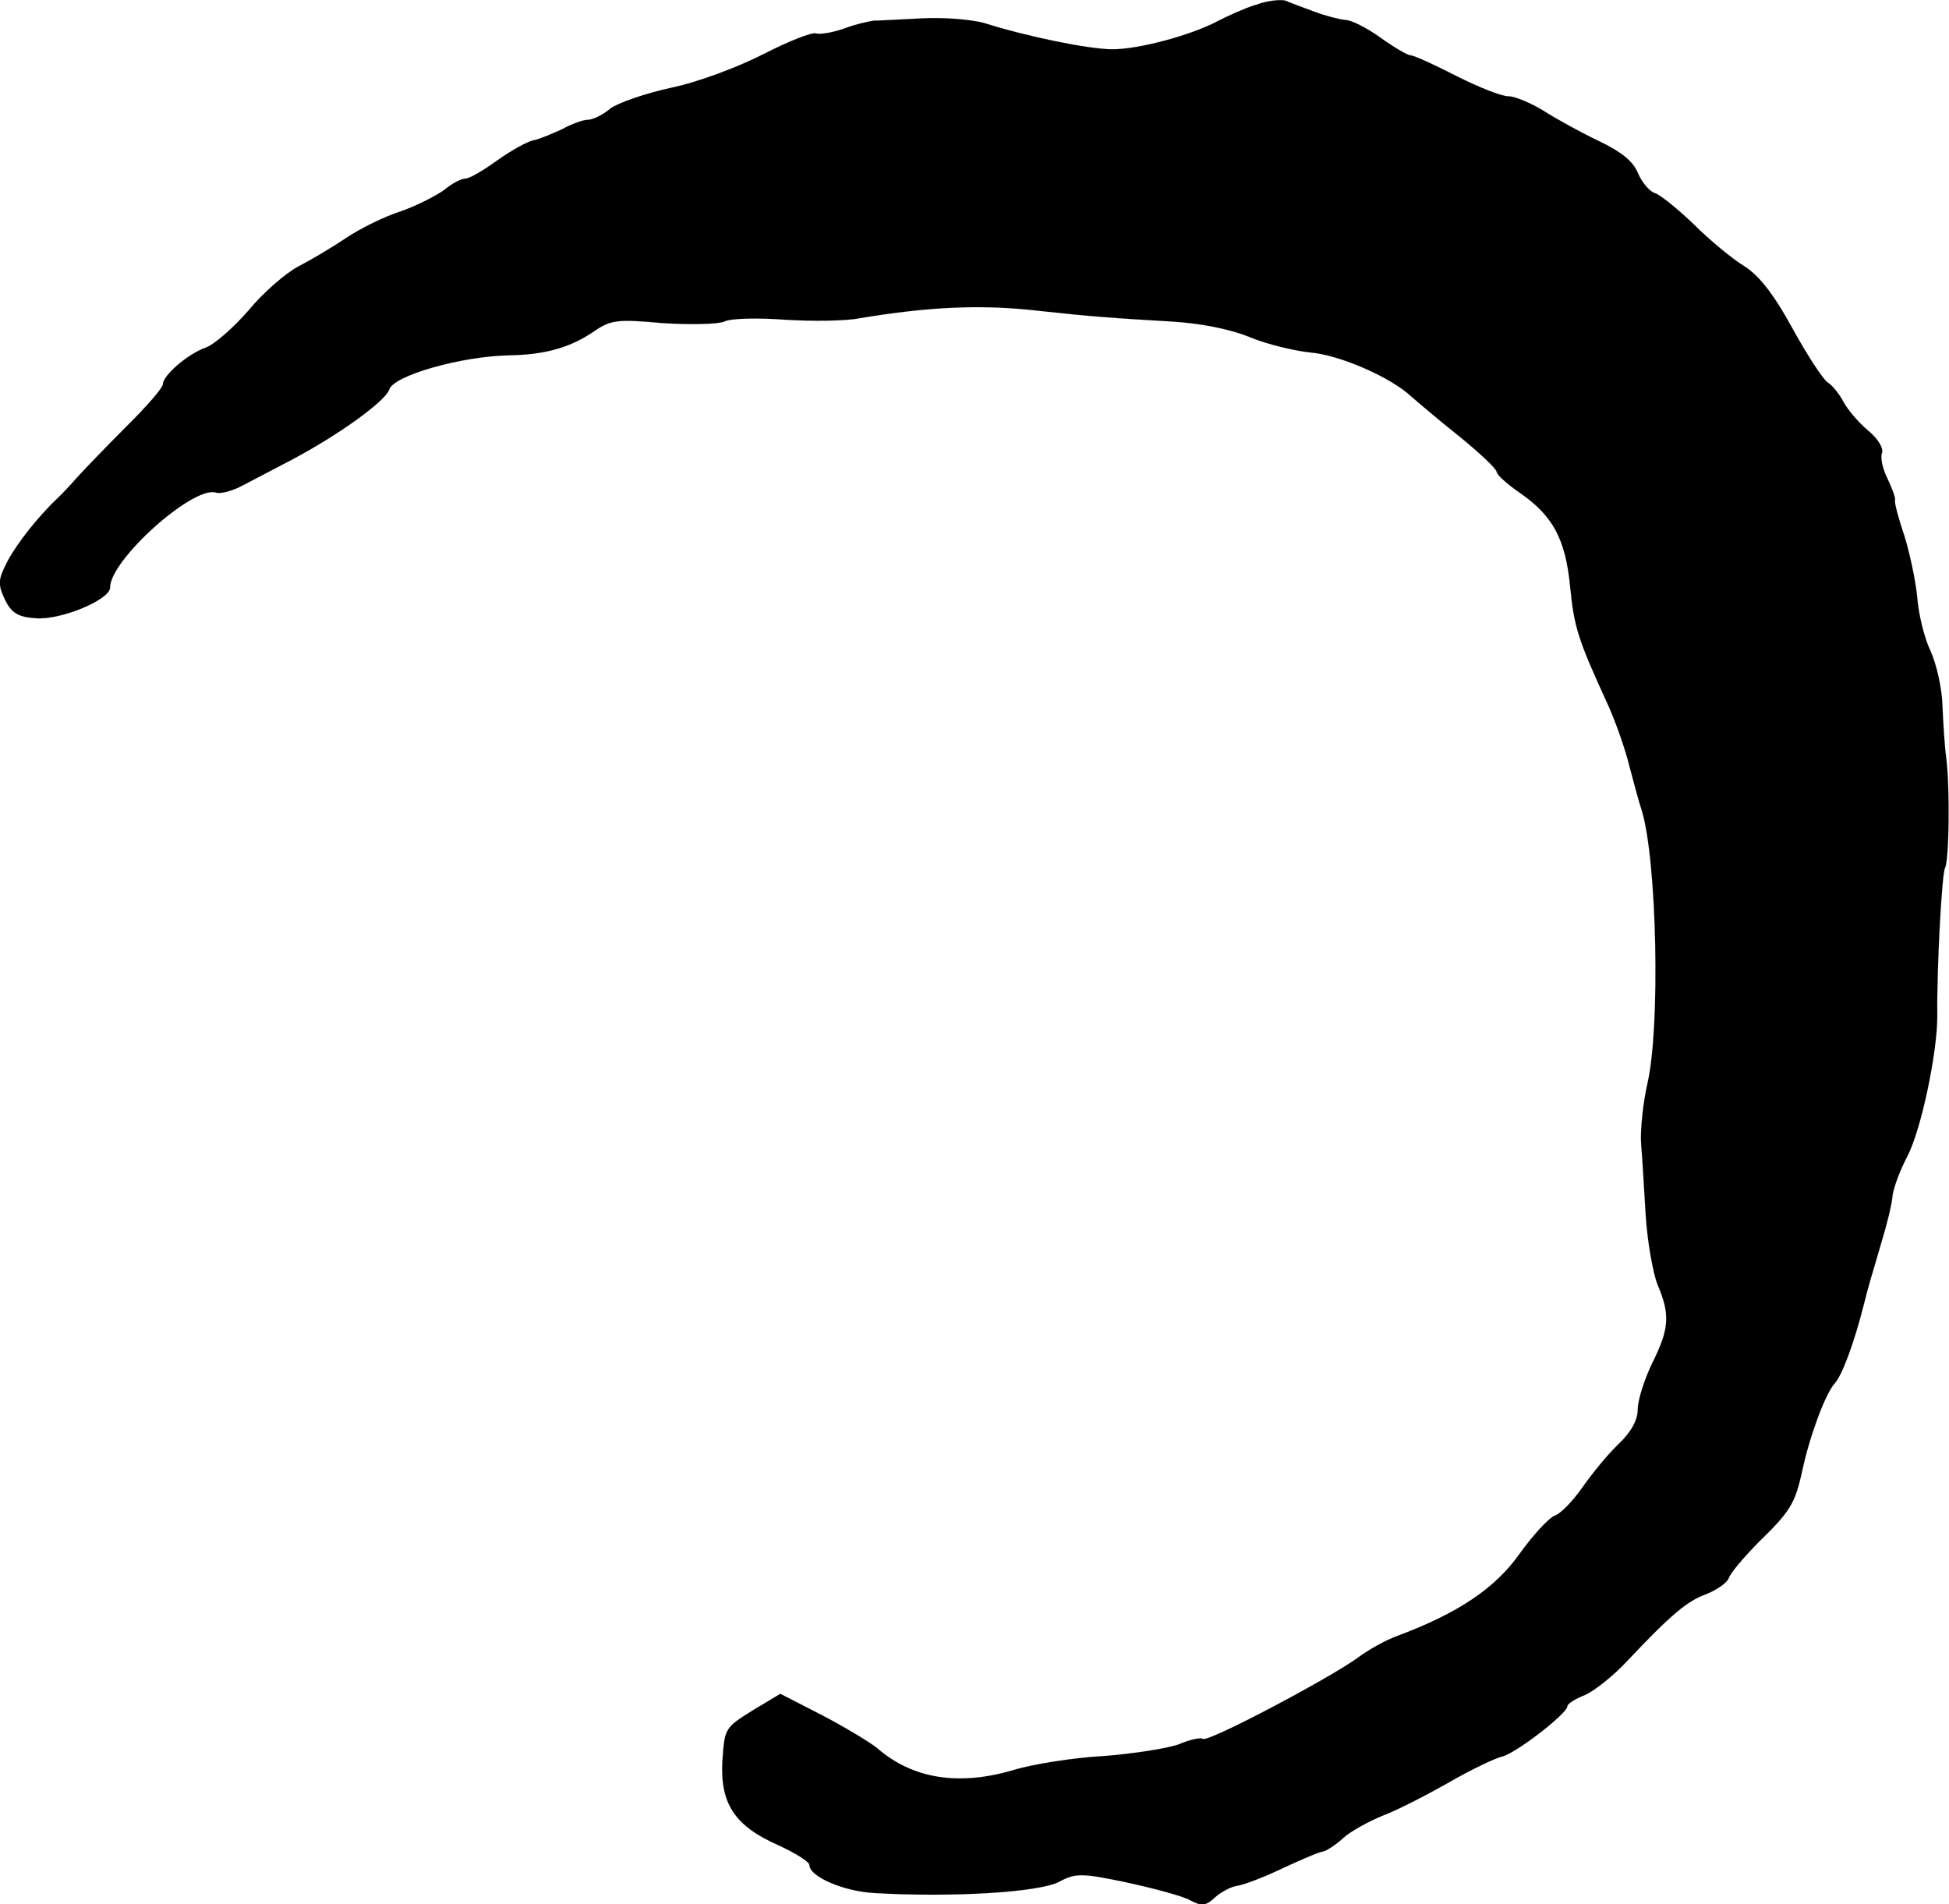
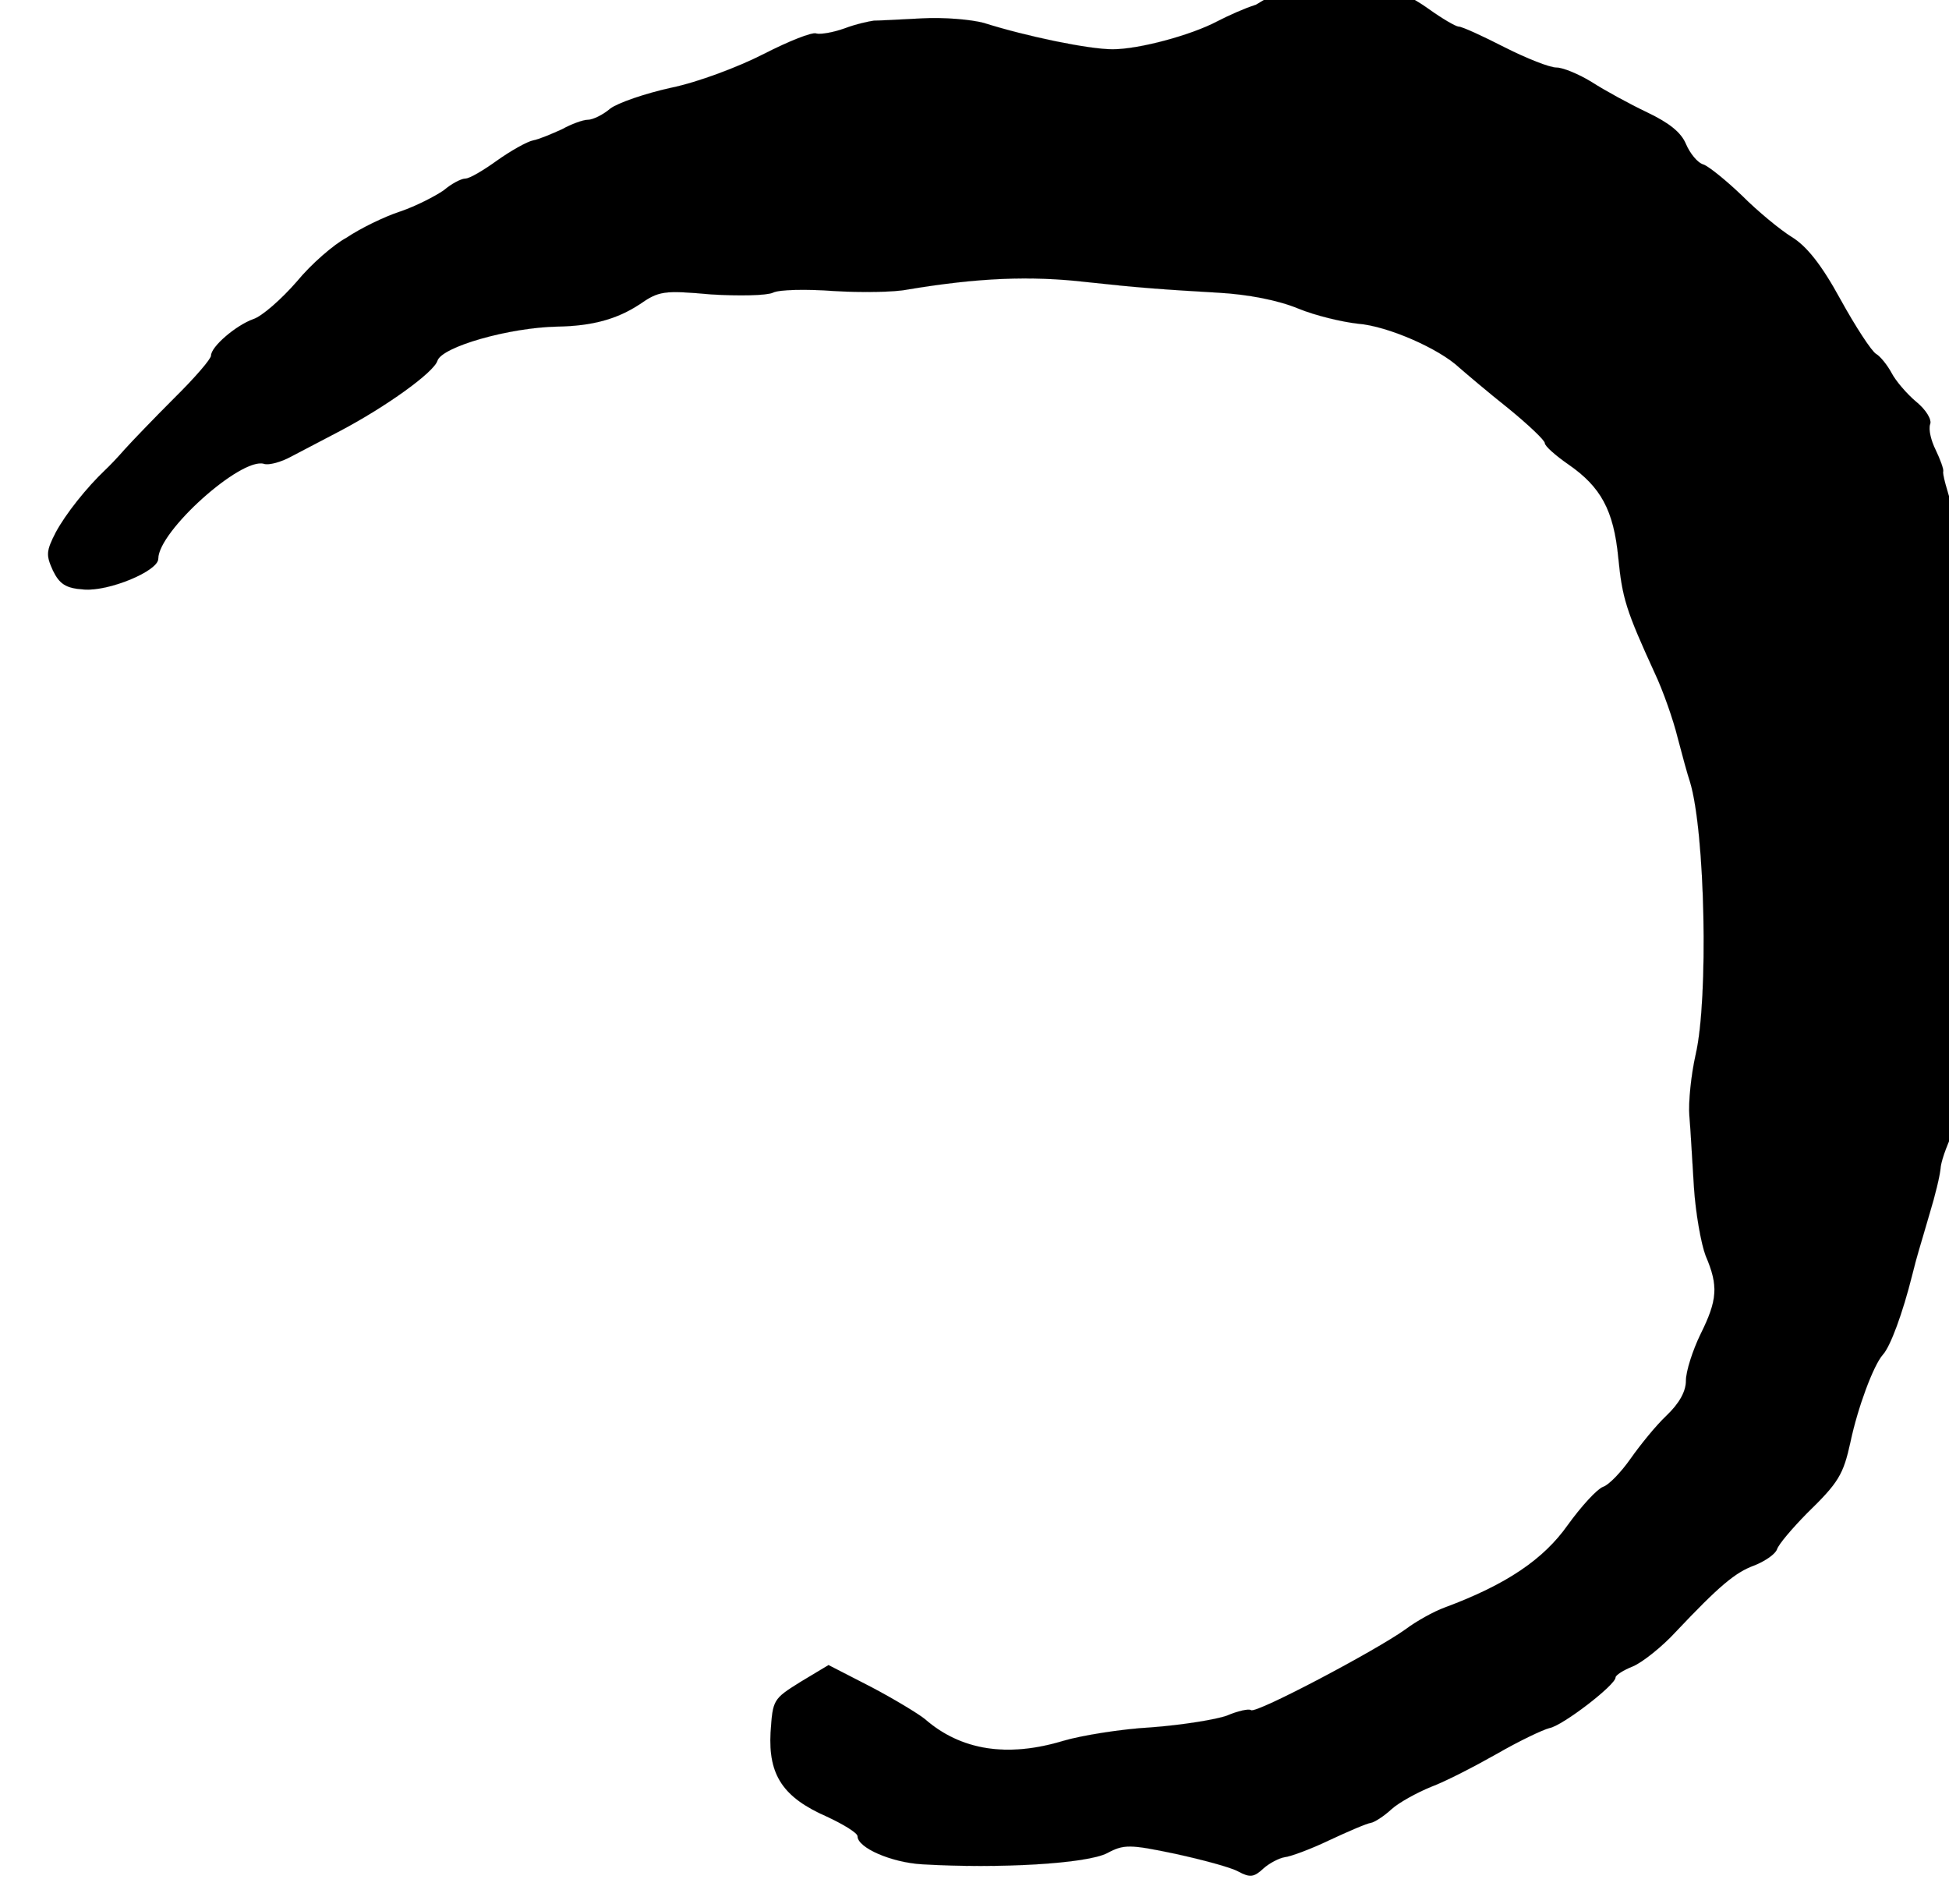
<svg xmlns="http://www.w3.org/2000/svg" version="1.1" width="9.361mm" height="9.145mm" viewBox="0 0 26.535 25.924">
  <defs>
    <style type="text/css">
      .c {
        stroke: #000;
        stroke-miterlimit: 10;
        stroke-width: .001px;
      }
    </style>
  </defs>
-   <path class="c" d="M17.098,.065c-.152,.047-.383,.152-.52,.223-.359,.191-1.07,.383-1.43,.383-.328,0-1.176-.176-1.754-.359-.176-.047-.543-.078-.84-.062s-.594,.031-.656,.031c-.062,.008-.246,.047-.398,.105-.152,.055-.328,.086-.387,.07-.055-.023-.375,.105-.719,.281s-.895,.383-1.254,.457c-.355,.078-.73,.207-.832,.285-.105,.09-.242,.152-.305,.152-.066,0-.227,.059-.352,.129-.137,.062-.312,.137-.395,.152-.078,.016-.297,.137-.488,.273-.184,.133-.375,.246-.43,.246-.059,0-.191,.07-.297,.16-.113,.078-.375,.215-.594,.289-.215,.07-.543,.23-.734,.359s-.488,.305-.656,.391c-.168,.09-.473,.352-.672,.594-.207,.238-.473,.473-.594,.512-.238,.086-.574,.375-.574,.496,0,.047-.223,.305-.504,.582-.273,.273-.574,.586-.672,.695-.098,.113-.215,.234-.266,.281-.254,.242-.535,.594-.672,.848-.133,.258-.133,.312-.039,.52,.09,.184,.176,.242,.418,.258,.336,.031,1.016-.25,1.016-.418,0-.375,1.125-1.383,1.438-1.293,.066,.023,.234-.023,.371-.098,.133-.07,.438-.23,.672-.352,.621-.328,1.27-.793,1.32-.953,.062-.191,.98-.453,1.637-.465,.473-.008,.809-.102,1.113-.301,.266-.184,.328-.195,.977-.137,.375,.023,.75,.016,.84-.023,.078-.043,.457-.051,.832-.023,.375,.023,.824,.016,1-.02,.961-.16,1.672-.191,2.441-.102,.711,.078,1.055,.102,1.797,.145,.402,.023,.809,.102,1.082,.215,.238,.098,.605,.184,.816,.207,.398,.031,1.102,.336,1.383,.602,.09,.078,.383,.328,.664,.551,.273,.223,.496,.434,.496,.473s.145,.168,.32,.289c.441,.305,.617,.621,.68,1.27,.055,.555,.105,.715,.496,1.57,.113,.238,.254,.641,.312,.879,.062,.238,.137,.512,.168,.602,.207,.68,.254,2.949,.078,3.711-.062,.273-.102,.656-.086,.84,.016,.176,.039,.617,.062,.969s.098,.773,.16,.934c.176,.41,.16,.602-.07,1.066-.105,.215-.199,.504-.199,.633,0,.148-.09,.309-.266,.477-.145,.137-.359,.402-.488,.586s-.297,.359-.375,.383c-.082,.031-.297,.266-.48,.52-.328,.465-.832,.809-1.672,1.121-.152,.055-.395,.191-.535,.297-.402,.289-2.035,1.152-2.105,1.102-.031-.023-.184,.012-.328,.074-.152,.055-.617,.129-1.031,.16-.418,.023-.961,.113-1.199,.184-.762,.23-1.395,.129-1.883-.297-.086-.07-.414-.27-.734-.438l-.578-.297-.383,.23c-.375,.234-.375,.242-.406,.688-.031,.578,.168,.883,.766,1.145,.227,.105,.418,.223,.418,.266,0,.16,.465,.359,.879,.383,1.055,.062,2.242-.008,2.52-.152,.227-.121,.305-.121,.922,.008,.375,.082,.758,.184,.863,.242,.16,.086,.215,.078,.344-.043,.078-.07,.215-.141,.289-.152,.078-.008,.352-.109,.605-.23,.258-.121,.512-.23,.57-.238,.047-.008,.176-.09,.277-.184,.098-.09,.348-.227,.539-.305,.199-.074,.598-.281,.895-.449,.305-.176,.625-.328,.719-.352,.176-.031,.898-.586,.898-.688,0-.031,.102-.098,.238-.152,.129-.055,.395-.266,.578-.465,.598-.633,.816-.816,1.078-.91,.145-.059,.281-.152,.305-.219,.023-.07,.207-.285,.406-.488,.434-.422,.496-.527,.594-.973,.098-.465,.312-1.043,.441-1.188,.102-.109,.27-.566,.398-1.078,.078-.312,.09-.328,.238-.84,.074-.242,.145-.527,.152-.641,.016-.113,.105-.352,.203-.535,.191-.375,.406-1.41,.406-1.906-.008-.656,.062-1.941,.105-2.016,.055-.094,.07-1.086,.016-1.504-.023-.176-.043-.504-.051-.719-.008-.223-.078-.543-.16-.727-.086-.176-.168-.512-.184-.746-.023-.223-.102-.598-.176-.832-.078-.23-.137-.449-.125-.48,.008-.031-.043-.168-.105-.297-.062-.125-.098-.277-.074-.344,.027-.062-.055-.199-.191-.309-.125-.105-.277-.281-.336-.395-.055-.102-.152-.223-.207-.254-.062-.035-.281-.371-.488-.746-.262-.48-.465-.727-.664-.848-.152-.094-.457-.344-.672-.559-.215-.207-.457-.402-.527-.426-.082-.023-.184-.152-.238-.277-.066-.16-.227-.289-.531-.434-.238-.113-.574-.297-.75-.41-.176-.109-.395-.199-.48-.199-.098,0-.41-.125-.711-.277-.297-.152-.578-.281-.625-.281-.039,0-.23-.113-.41-.242-.184-.133-.398-.238-.469-.238-.082-.008-.273-.055-.426-.113-.152-.055-.336-.125-.398-.152-.066-.016-.25,0-.402,.059Z" />
+   <path class="c" d="M17.098,.065c-.152,.047-.383,.152-.52,.223-.359,.191-1.07,.383-1.43,.383-.328,0-1.176-.176-1.754-.359-.176-.047-.543-.078-.84-.062s-.594,.031-.656,.031c-.062,.008-.246,.047-.398,.105-.152,.055-.328,.086-.387,.07-.055-.023-.375,.105-.719,.281s-.895,.383-1.254,.457c-.355,.078-.73,.207-.832,.285-.105,.09-.242,.152-.305,.152-.066,0-.227,.059-.352,.129-.137,.062-.312,.137-.395,.152-.078,.016-.297,.137-.488,.273-.184,.133-.375,.246-.43,.246-.059,0-.191,.07-.297,.16-.113,.078-.375,.215-.594,.289-.215,.07-.543,.23-.734,.359c-.168,.09-.473,.352-.672,.594-.207,.238-.473,.473-.594,.512-.238,.086-.574,.375-.574,.496,0,.047-.223,.305-.504,.582-.273,.273-.574,.586-.672,.695-.098,.113-.215,.234-.266,.281-.254,.242-.535,.594-.672,.848-.133,.258-.133,.312-.039,.52,.09,.184,.176,.242,.418,.258,.336,.031,1.016-.25,1.016-.418,0-.375,1.125-1.383,1.438-1.293,.066,.023,.234-.023,.371-.098,.133-.07,.438-.23,.672-.352,.621-.328,1.27-.793,1.32-.953,.062-.191,.98-.453,1.637-.465,.473-.008,.809-.102,1.113-.301,.266-.184,.328-.195,.977-.137,.375,.023,.75,.016,.84-.023,.078-.043,.457-.051,.832-.023,.375,.023,.824,.016,1-.02,.961-.16,1.672-.191,2.441-.102,.711,.078,1.055,.102,1.797,.145,.402,.023,.809,.102,1.082,.215,.238,.098,.605,.184,.816,.207,.398,.031,1.102,.336,1.383,.602,.09,.078,.383,.328,.664,.551,.273,.223,.496,.434,.496,.473s.145,.168,.32,.289c.441,.305,.617,.621,.68,1.27,.055,.555,.105,.715,.496,1.57,.113,.238,.254,.641,.312,.879,.062,.238,.137,.512,.168,.602,.207,.68,.254,2.949,.078,3.711-.062,.273-.102,.656-.086,.84,.016,.176,.039,.617,.062,.969s.098,.773,.16,.934c.176,.41,.16,.602-.07,1.066-.105,.215-.199,.504-.199,.633,0,.148-.09,.309-.266,.477-.145,.137-.359,.402-.488,.586s-.297,.359-.375,.383c-.082,.031-.297,.266-.48,.52-.328,.465-.832,.809-1.672,1.121-.152,.055-.395,.191-.535,.297-.402,.289-2.035,1.152-2.105,1.102-.031-.023-.184,.012-.328,.074-.152,.055-.617,.129-1.031,.16-.418,.023-.961,.113-1.199,.184-.762,.23-1.395,.129-1.883-.297-.086-.07-.414-.27-.734-.438l-.578-.297-.383,.23c-.375,.234-.375,.242-.406,.688-.031,.578,.168,.883,.766,1.145,.227,.105,.418,.223,.418,.266,0,.16,.465,.359,.879,.383,1.055,.062,2.242-.008,2.52-.152,.227-.121,.305-.121,.922,.008,.375,.082,.758,.184,.863,.242,.16,.086,.215,.078,.344-.043,.078-.07,.215-.141,.289-.152,.078-.008,.352-.109,.605-.23,.258-.121,.512-.23,.57-.238,.047-.008,.176-.09,.277-.184,.098-.09,.348-.227,.539-.305,.199-.074,.598-.281,.895-.449,.305-.176,.625-.328,.719-.352,.176-.031,.898-.586,.898-.688,0-.031,.102-.098,.238-.152,.129-.055,.395-.266,.578-.465,.598-.633,.816-.816,1.078-.91,.145-.059,.281-.152,.305-.219,.023-.07,.207-.285,.406-.488,.434-.422,.496-.527,.594-.973,.098-.465,.312-1.043,.441-1.188,.102-.109,.27-.566,.398-1.078,.078-.312,.09-.328,.238-.84,.074-.242,.145-.527,.152-.641,.016-.113,.105-.352,.203-.535,.191-.375,.406-1.41,.406-1.906-.008-.656,.062-1.941,.105-2.016,.055-.094,.07-1.086,.016-1.504-.023-.176-.043-.504-.051-.719-.008-.223-.078-.543-.16-.727-.086-.176-.168-.512-.184-.746-.023-.223-.102-.598-.176-.832-.078-.23-.137-.449-.125-.48,.008-.031-.043-.168-.105-.297-.062-.125-.098-.277-.074-.344,.027-.062-.055-.199-.191-.309-.125-.105-.277-.281-.336-.395-.055-.102-.152-.223-.207-.254-.062-.035-.281-.371-.488-.746-.262-.48-.465-.727-.664-.848-.152-.094-.457-.344-.672-.559-.215-.207-.457-.402-.527-.426-.082-.023-.184-.152-.238-.277-.066-.16-.227-.289-.531-.434-.238-.113-.574-.297-.75-.41-.176-.109-.395-.199-.48-.199-.098,0-.41-.125-.711-.277-.297-.152-.578-.281-.625-.281-.039,0-.23-.113-.41-.242-.184-.133-.398-.238-.469-.238-.082-.008-.273-.055-.426-.113-.152-.055-.336-.125-.398-.152-.066-.016-.25,0-.402,.059Z" />
</svg>